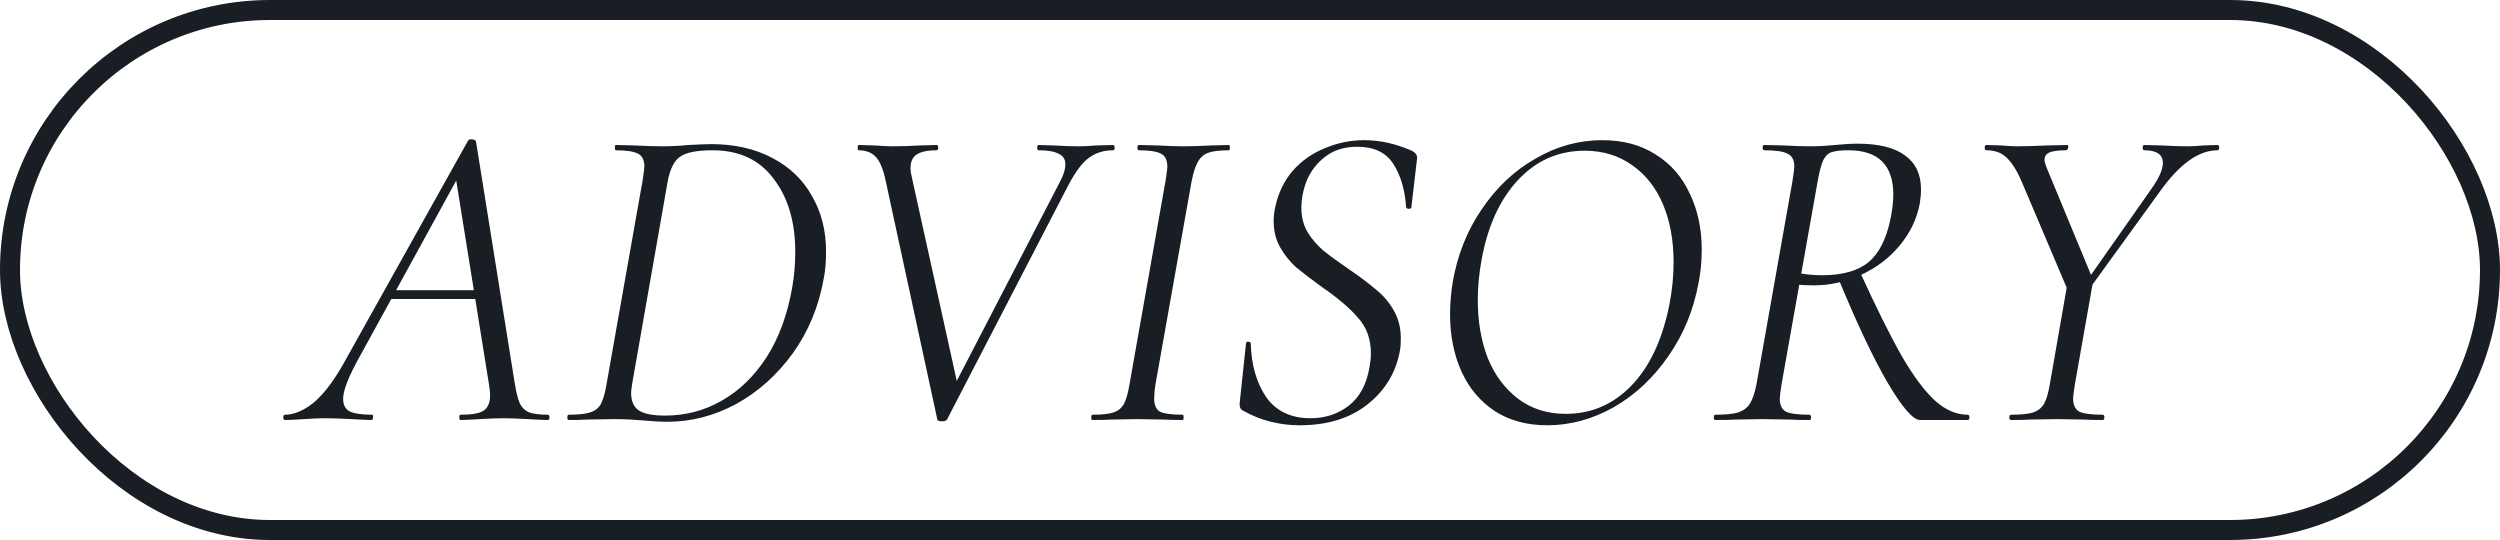
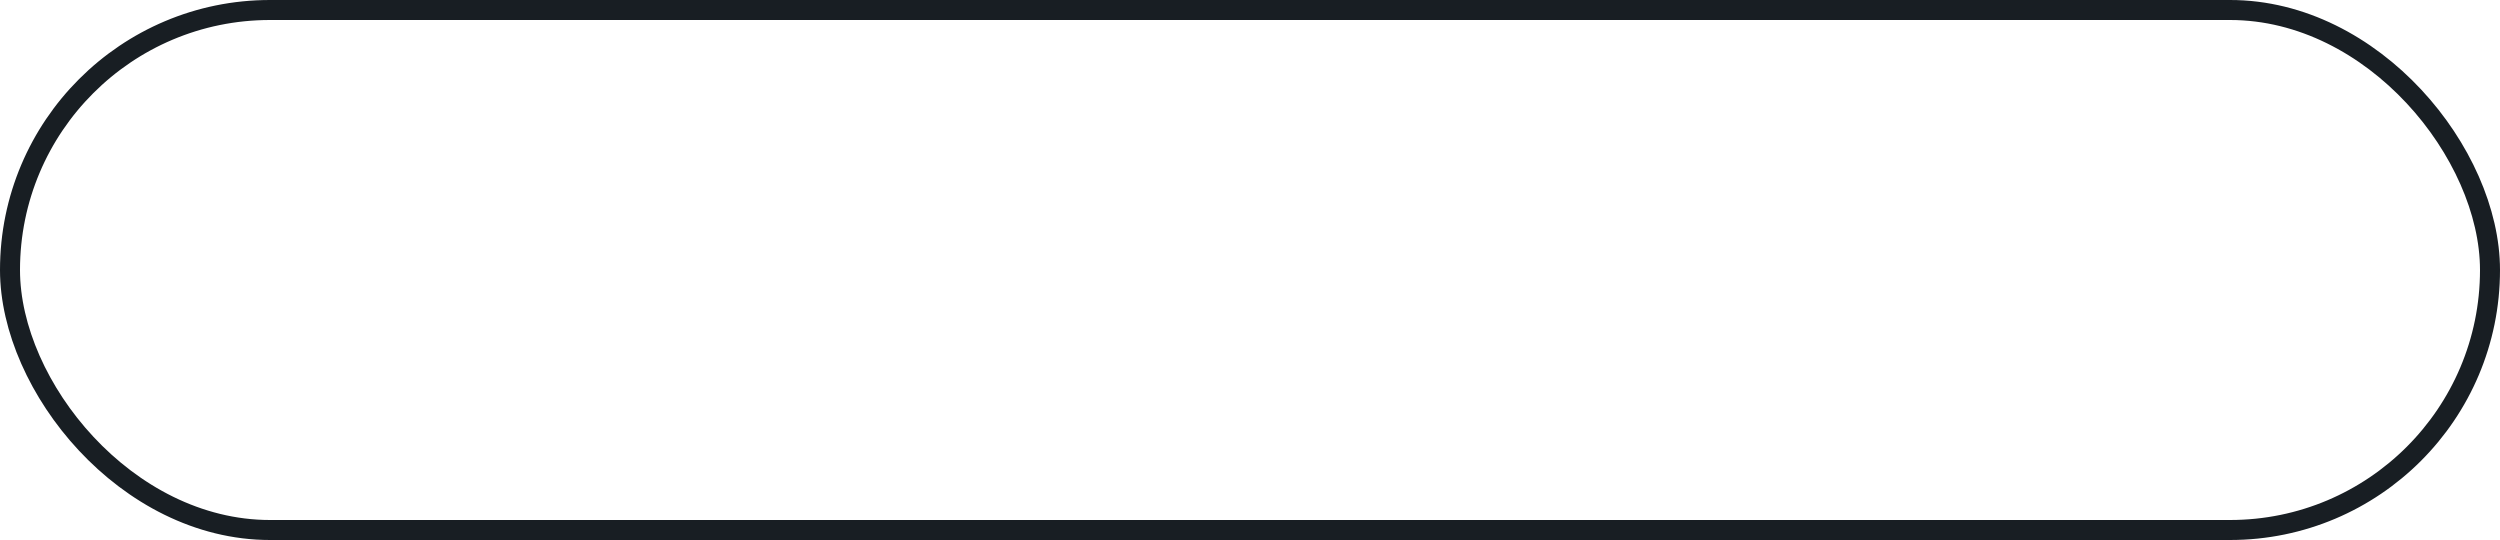
<svg xmlns="http://www.w3.org/2000/svg" width="125" height="27" viewBox="0 0 125 27" fill="none">
  <rect x="0.5" y="0.5" width="124" height="26" rx="13" stroke="#181E23" />
-   <path d="M14.252 21C14.193 21 14.164 20.956 14.164 20.868C14.164 20.78 14.193 20.736 14.252 20.736C14.677 20.736 15.132 20.553 15.616 20.186C16.1 19.805 16.599 19.174 17.112 18.294L23.404 7.03C23.433 6.986 23.485 6.964 23.558 6.964C23.69 6.964 23.771 7.001 23.8 7.074L25.736 19.152C25.809 19.607 25.89 19.937 25.978 20.142C26.066 20.347 26.213 20.501 26.418 20.604C26.638 20.692 26.961 20.736 27.386 20.736C27.445 20.736 27.474 20.78 27.474 20.868C27.474 20.956 27.445 21 27.386 21C27.166 21 26.836 20.985 26.396 20.956C25.868 20.927 25.457 20.912 25.164 20.912C24.856 20.912 24.467 20.927 23.998 20.956C23.558 20.985 23.235 21 23.03 21C22.986 21 22.964 20.956 22.964 20.868C22.964 20.78 22.986 20.736 23.03 20.736C23.587 20.736 23.969 20.67 24.174 20.538C24.394 20.391 24.504 20.135 24.504 19.768C24.504 19.592 24.482 19.387 24.438 19.152L22.766 8.746L23.316 8.108L17.838 18.096C17.383 18.947 17.156 19.563 17.156 19.944C17.156 20.252 17.273 20.465 17.508 20.582C17.743 20.685 18.102 20.736 18.586 20.736C18.645 20.736 18.667 20.78 18.652 20.868C18.652 20.956 18.623 21 18.564 21C18.403 21 18.073 20.985 17.574 20.956C17.017 20.927 16.584 20.912 16.276 20.912C15.968 20.912 15.609 20.927 15.198 20.956C14.787 20.985 14.472 21 14.252 21ZM19.576 14.51H24.306L24.35 14.95H19.246L19.576 14.51ZM33.383 21.088C33.031 21.088 32.621 21.066 32.151 21.022C31.99 21.007 31.785 20.993 31.535 20.978C31.286 20.963 31 20.956 30.677 20.956L29.335 20.978C29.115 20.993 28.815 21 28.433 21C28.389 21 28.367 20.956 28.367 20.868C28.367 20.78 28.389 20.736 28.433 20.736C28.903 20.736 29.255 20.699 29.489 20.626C29.739 20.553 29.922 20.413 30.039 20.208C30.157 19.988 30.252 19.658 30.325 19.218L32.129 9.032C32.188 8.651 32.217 8.416 32.217 8.328C32.217 8.005 32.115 7.793 31.909 7.69C31.704 7.573 31.33 7.514 30.787 7.514C30.758 7.514 30.743 7.47 30.743 7.382C30.743 7.294 30.758 7.25 30.787 7.25L31.733 7.272C32.291 7.301 32.738 7.316 33.075 7.316C33.515 7.316 33.963 7.294 34.417 7.25C34.975 7.221 35.356 7.206 35.561 7.206C36.72 7.206 37.732 7.433 38.597 7.888C39.477 8.343 40.145 8.981 40.599 9.802C41.069 10.609 41.303 11.533 41.303 12.574C41.303 13.087 41.267 13.527 41.193 13.894C40.944 15.317 40.423 16.578 39.631 17.678C38.839 18.763 37.893 19.607 36.793 20.208C35.693 20.795 34.557 21.088 33.383 21.088ZM33.251 20.78C34.278 20.78 35.224 20.531 36.089 20.032C36.969 19.533 37.717 18.807 38.333 17.854C38.949 16.886 39.375 15.727 39.609 14.378C39.712 13.806 39.763 13.212 39.763 12.596C39.763 11.1 39.404 9.883 38.685 8.944C37.981 7.991 36.962 7.514 35.627 7.514C34.865 7.514 34.329 7.617 34.021 7.822C33.713 8.027 33.501 8.445 33.383 9.076L31.645 18.976C31.587 19.299 31.557 19.526 31.557 19.658C31.557 20.054 31.682 20.34 31.931 20.516C32.195 20.692 32.635 20.78 33.251 20.78ZM44.292 9.076C44.175 8.504 44.014 8.101 43.809 7.866C43.603 7.631 43.31 7.514 42.928 7.514C42.899 7.514 42.885 7.47 42.885 7.382C42.885 7.294 42.899 7.25 42.928 7.25L43.742 7.272C44.124 7.301 44.417 7.316 44.623 7.316C45.033 7.316 45.488 7.301 45.986 7.272L46.822 7.25C46.881 7.25 46.91 7.294 46.91 7.382C46.91 7.47 46.881 7.514 46.822 7.514C46.397 7.514 46.075 7.58 45.855 7.712C45.635 7.844 45.525 8.079 45.525 8.416C45.525 8.533 45.547 8.68 45.59 8.856L47.944 19.526L47.087 20.494L53.005 9.076C53.181 8.739 53.269 8.453 53.269 8.218C53.269 7.969 53.158 7.793 52.938 7.69C52.718 7.573 52.381 7.514 51.926 7.514C51.883 7.514 51.861 7.47 51.861 7.382C51.861 7.294 51.883 7.25 51.926 7.25L52.697 7.272C53.136 7.301 53.547 7.316 53.928 7.316C54.163 7.316 54.456 7.301 54.809 7.272L55.645 7.25C55.703 7.25 55.733 7.294 55.733 7.382C55.733 7.47 55.703 7.514 55.645 7.514C55.205 7.514 54.816 7.631 54.478 7.866C54.141 8.101 53.797 8.548 53.444 9.208L47.35 20.978C47.306 21.037 47.226 21.066 47.108 21.066C46.962 21.066 46.881 21.037 46.867 20.978L44.292 9.076ZM54.627 21C54.584 21 54.562 20.956 54.562 20.868C54.562 20.78 54.584 20.736 54.627 20.736C55.097 20.736 55.441 20.699 55.661 20.626C55.896 20.553 56.072 20.413 56.19 20.208C56.307 19.988 56.402 19.658 56.475 19.218L58.279 9.032C58.338 8.651 58.367 8.423 58.367 8.35C58.367 8.013 58.265 7.793 58.059 7.69C57.854 7.573 57.48 7.514 56.938 7.514C56.894 7.514 56.871 7.47 56.871 7.382C56.871 7.294 56.894 7.25 56.938 7.25L57.883 7.272C58.411 7.301 58.837 7.316 59.16 7.316C59.541 7.316 60.01 7.301 60.568 7.272L61.447 7.25C61.477 7.25 61.492 7.294 61.492 7.382C61.492 7.47 61.477 7.514 61.447 7.514C60.978 7.514 60.626 7.558 60.392 7.646C60.172 7.734 60.003 7.888 59.886 8.108C59.768 8.313 59.666 8.636 59.578 9.076L57.773 19.218C57.73 19.497 57.708 19.731 57.708 19.922C57.708 20.245 57.803 20.465 57.993 20.582C58.199 20.685 58.58 20.736 59.138 20.736C59.167 20.736 59.181 20.78 59.181 20.868C59.181 20.956 59.167 21 59.138 21C58.742 21 58.434 20.993 58.214 20.978L56.871 20.956L55.574 20.978C55.353 20.993 55.038 21 54.627 21ZM64.981 21.264C64.482 21.264 64.006 21.205 63.551 21.088C63.096 20.985 62.62 20.795 62.121 20.516C62.004 20.443 61.96 20.303 61.989 20.098L62.297 17.194C62.297 17.121 62.334 17.084 62.407 17.084C62.495 17.084 62.539 17.121 62.539 17.194C62.568 18.25 62.825 19.137 63.309 19.856C63.808 20.56 64.548 20.912 65.531 20.912C66.25 20.912 66.88 20.707 67.423 20.296C67.98 19.871 68.332 19.218 68.479 18.338C68.523 18.089 68.545 17.869 68.545 17.678C68.545 16.959 68.332 16.365 67.907 15.896C67.496 15.412 66.895 14.899 66.103 14.356C65.56 13.96 65.128 13.63 64.805 13.366C64.497 13.087 64.233 12.757 64.013 12.376C63.793 11.995 63.683 11.555 63.683 11.056C63.683 10.851 63.705 10.638 63.749 10.418C63.896 9.685 64.189 9.061 64.629 8.548C65.084 8.035 65.626 7.653 66.257 7.404C66.888 7.14 67.54 7.008 68.215 7.008C68.992 7.008 69.784 7.184 70.591 7.536C70.782 7.639 70.87 7.763 70.855 7.91L70.569 10.352C70.569 10.411 70.525 10.44 70.437 10.44C70.364 10.44 70.32 10.411 70.305 10.352C70.246 9.487 70.034 8.768 69.667 8.196C69.3 7.624 68.699 7.338 67.863 7.338C67.232 7.338 66.704 7.499 66.279 7.822C65.868 8.13 65.56 8.519 65.355 8.988C65.164 9.457 65.069 9.927 65.069 10.396C65.069 10.851 65.172 11.254 65.377 11.606C65.597 11.958 65.861 12.266 66.169 12.53C66.477 12.779 66.91 13.095 67.467 13.476C68.024 13.857 68.472 14.195 68.809 14.488C69.161 14.767 69.454 15.111 69.689 15.522C69.924 15.933 70.041 16.395 70.041 16.908C70.041 17.172 70.026 17.377 69.997 17.524C69.806 18.609 69.271 19.504 68.391 20.208C67.511 20.912 66.374 21.264 64.981 21.264ZM77.365 21.264C76.353 21.264 75.481 21.029 74.747 20.56C74.014 20.076 73.457 19.416 73.075 18.58C72.694 17.729 72.503 16.776 72.503 15.72C72.503 15.192 72.547 14.657 72.635 14.114C72.87 12.75 73.354 11.533 74.087 10.462C74.82 9.377 75.715 8.533 76.771 7.932C77.827 7.316 78.942 7.008 80.115 7.008C81.156 7.008 82.051 7.25 82.799 7.734C83.547 8.203 84.112 8.856 84.493 9.692C84.889 10.513 85.087 11.445 85.087 12.486C85.087 13.058 85.036 13.601 84.933 14.114C84.684 15.493 84.178 16.725 83.415 17.81C82.667 18.895 81.758 19.746 80.687 20.362C79.617 20.963 78.509 21.264 77.365 21.264ZM78.289 20.692C79.565 20.692 80.658 20.223 81.567 19.284C82.477 18.345 83.107 17.011 83.459 15.28C83.606 14.561 83.679 13.835 83.679 13.102C83.679 12.017 83.503 11.056 83.151 10.22C82.799 9.384 82.286 8.731 81.611 8.262C80.936 7.778 80.144 7.536 79.235 7.536C77.93 7.536 76.823 8.02 75.913 8.988C75.004 9.956 74.395 11.276 74.087 12.948C73.955 13.652 73.889 14.334 73.889 14.994C73.889 16.079 74.058 17.055 74.395 17.92C74.747 18.771 75.253 19.445 75.913 19.944C76.573 20.443 77.365 20.692 78.289 20.692ZM85.777 21C85.719 21 85.689 20.956 85.689 20.868C85.689 20.78 85.719 20.736 85.777 20.736C86.276 20.736 86.65 20.699 86.899 20.626C87.163 20.538 87.361 20.391 87.493 20.186C87.625 19.981 87.735 19.658 87.823 19.218L89.627 9.032C89.686 8.651 89.715 8.416 89.715 8.328C89.715 8.005 89.605 7.793 89.385 7.69C89.18 7.573 88.791 7.514 88.219 7.514C88.161 7.514 88.131 7.47 88.131 7.382C88.131 7.294 88.161 7.25 88.219 7.25L89.187 7.272C89.745 7.301 90.192 7.316 90.529 7.316C90.764 7.316 90.984 7.309 91.189 7.294C91.409 7.279 91.6 7.265 91.761 7.25C92.187 7.206 92.561 7.184 92.883 7.184C93.939 7.184 94.731 7.382 95.259 7.778C95.787 8.159 96.051 8.724 96.051 9.472C96.051 9.692 96.029 9.934 95.985 10.198C95.839 10.961 95.501 11.657 94.973 12.288C94.46 12.904 93.822 13.388 93.059 13.74C92.297 14.092 91.505 14.268 90.683 14.268C90.331 14.268 90.053 14.253 89.847 14.224L89.913 13.652C90.309 13.725 90.705 13.762 91.101 13.762C92.128 13.762 92.905 13.542 93.433 13.102C93.961 12.662 94.328 11.929 94.533 10.902C94.621 10.462 94.665 10.073 94.665 9.736C94.665 8.255 93.917 7.514 92.421 7.514C92.055 7.514 91.783 7.543 91.607 7.602C91.431 7.646 91.285 7.778 91.167 7.998C91.065 8.218 90.969 8.577 90.881 9.076L89.077 19.218C89.019 19.599 88.989 19.841 88.989 19.944C88.989 20.252 89.092 20.465 89.297 20.582C89.503 20.685 89.891 20.736 90.463 20.736C90.522 20.736 90.551 20.78 90.551 20.868C90.551 20.956 90.529 21 90.485 21C90.06 21 89.73 20.993 89.495 20.978L88.131 20.956L86.789 20.978C86.54 20.993 86.203 21 85.777 21ZM96.007 21C95.655 21 95.113 20.377 94.379 19.13C93.646 17.869 92.825 16.131 91.915 13.916L92.971 13.542C93.807 15.375 94.519 16.805 95.105 17.832C95.707 18.859 96.264 19.599 96.777 20.054C97.291 20.509 97.826 20.736 98.383 20.736C98.442 20.736 98.471 20.78 98.471 20.868C98.471 20.956 98.442 21 98.383 21H96.007ZM103.766 14.862L107.55 9.472C107.946 8.915 108.144 8.475 108.144 8.152C108.144 7.727 107.836 7.514 107.22 7.514C107.161 7.514 107.132 7.47 107.132 7.382C107.132 7.294 107.161 7.25 107.22 7.25L108.1 7.272C108.599 7.301 109.031 7.316 109.398 7.316C109.618 7.316 109.875 7.301 110.168 7.272L110.872 7.25C110.931 7.25 110.96 7.294 110.96 7.382C110.96 7.47 110.931 7.514 110.872 7.514C109.933 7.514 108.973 8.203 107.99 9.582L104.008 15.082L103.766 14.862ZM100.554 21C100.495 21 100.466 20.956 100.466 20.868C100.466 20.78 100.495 20.736 100.554 20.736C101.038 20.736 101.405 20.699 101.654 20.626C101.903 20.538 102.087 20.391 102.204 20.186C102.321 19.981 102.417 19.658 102.49 19.218L103.37 14.18L104.668 13.982L103.744 19.218C103.685 19.599 103.656 19.834 103.656 19.922C103.656 20.245 103.759 20.465 103.964 20.582C104.184 20.685 104.573 20.736 105.13 20.736C105.189 20.736 105.218 20.78 105.218 20.868C105.218 20.956 105.189 21 105.13 21C104.734 21 104.426 20.993 104.206 20.978L102.864 20.956L101.478 20.978C101.258 20.993 100.95 21 100.554 21ZM101.082 9.076C100.833 8.504 100.576 8.101 100.312 7.866C100.063 7.631 99.733 7.514 99.322 7.514C99.263 7.514 99.234 7.47 99.234 7.382C99.234 7.294 99.263 7.25 99.322 7.25L100.07 7.272C100.422 7.301 100.679 7.316 100.84 7.316C101.207 7.316 101.713 7.301 102.358 7.272L103.37 7.25C103.399 7.25 103.414 7.279 103.414 7.338C103.414 7.382 103.399 7.426 103.37 7.47C103.355 7.499 103.333 7.514 103.304 7.514C102.923 7.514 102.644 7.551 102.468 7.624C102.307 7.697 102.226 7.822 102.226 7.998C102.226 8.086 102.263 8.218 102.336 8.394L104.668 14.026L103.612 15.038L101.082 9.076Z" fill="#181E23" />
</svg>